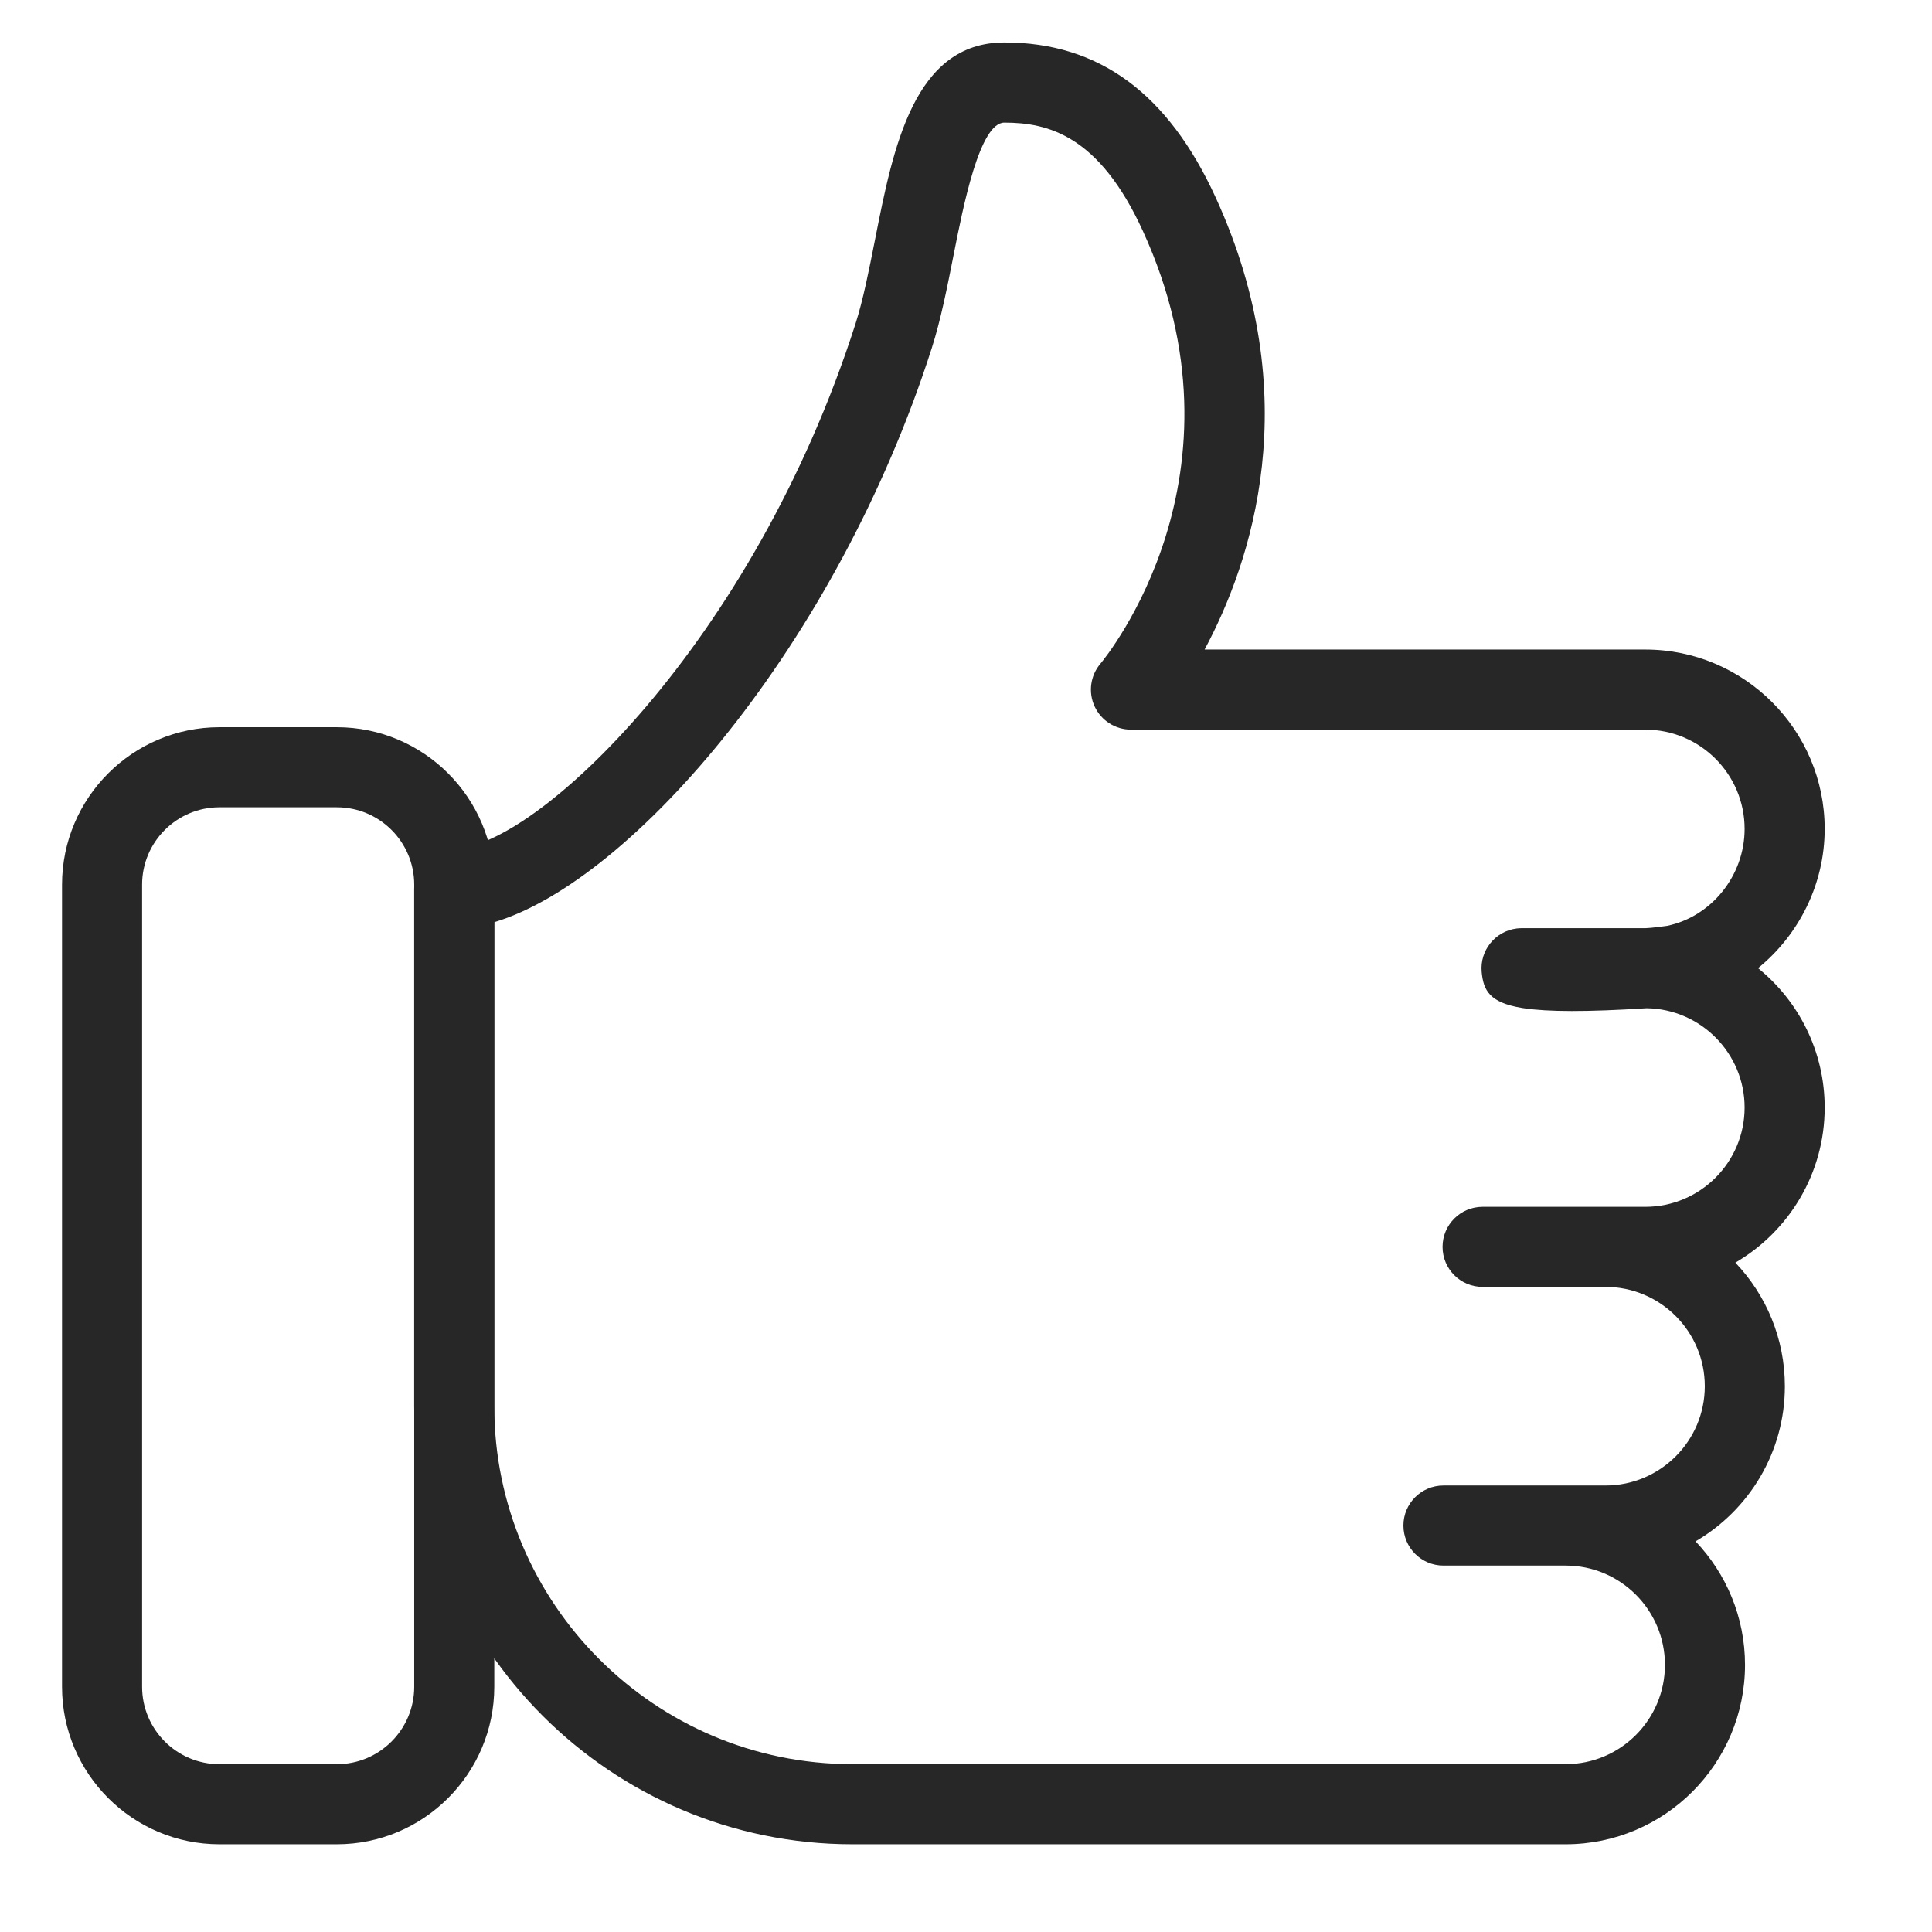
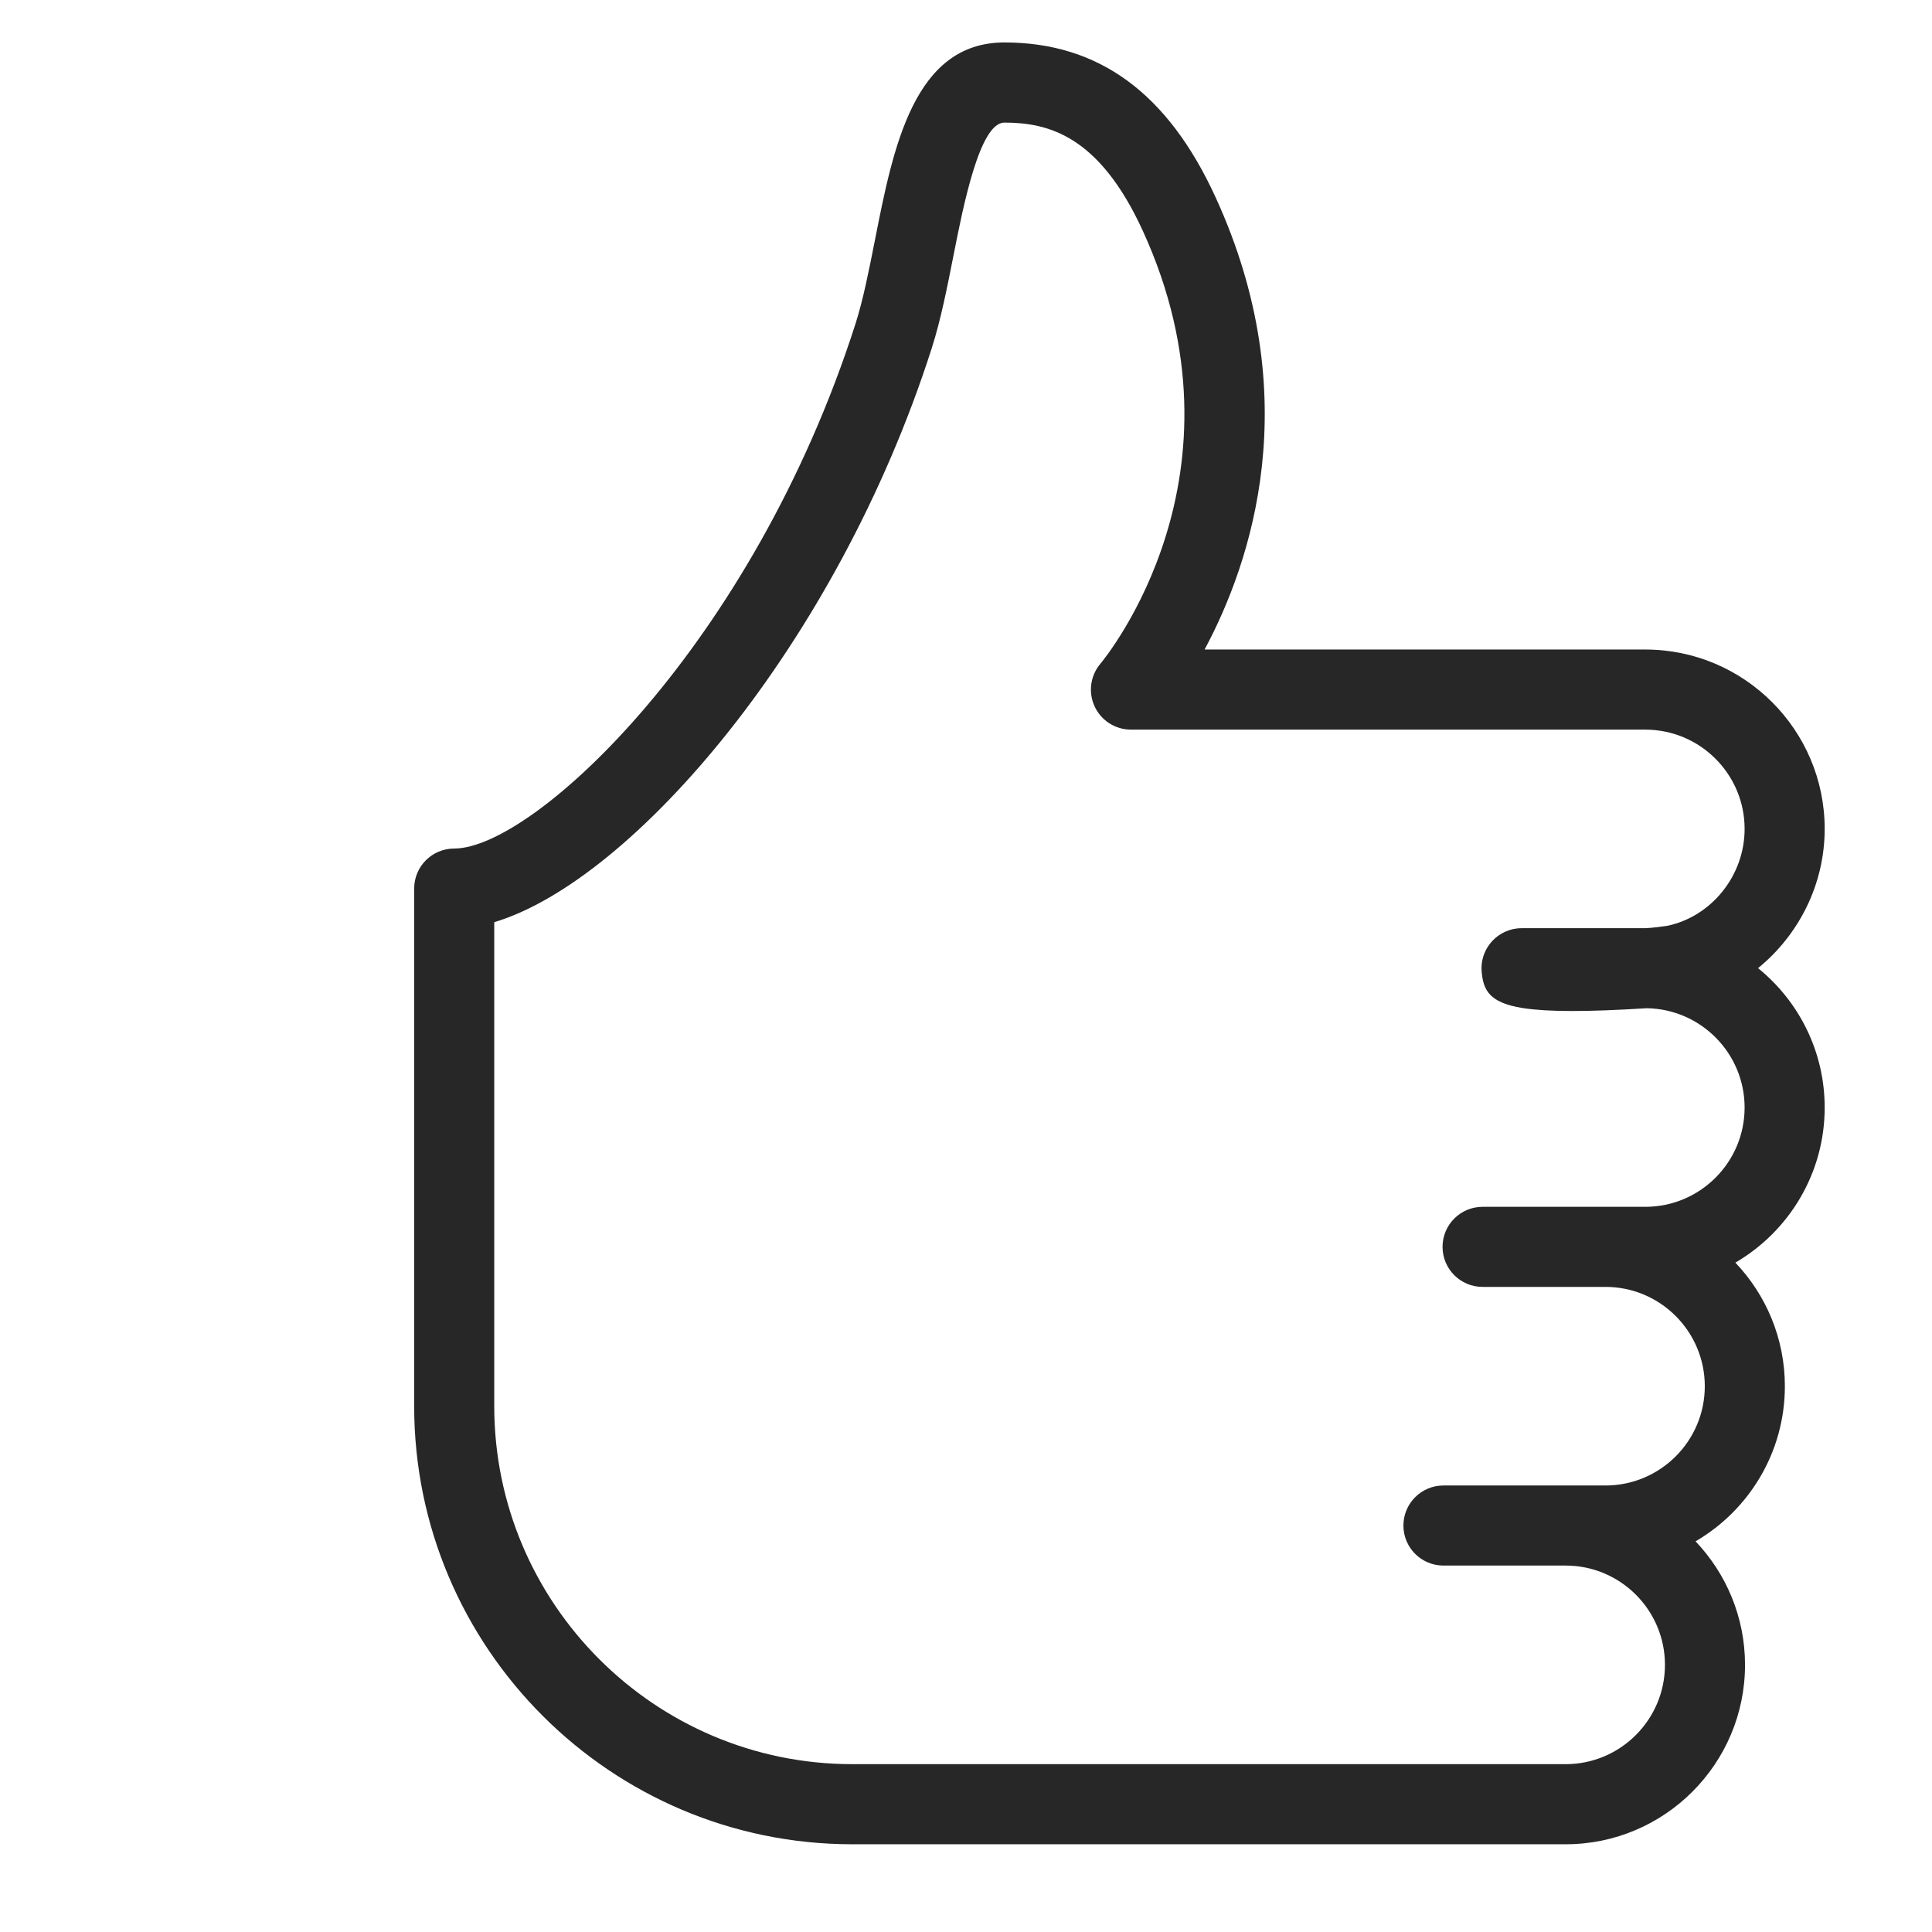
<svg xmlns="http://www.w3.org/2000/svg" id="Ebene_6" enable-background="new 0 0 512 512" height="512" viewBox="0 0 512 512" width="512">
  <style type="text/css">
	.st0{fill:#272727;}
	.st1{fill:#262626;}
</style>
  <g>
    <path class="st0" d="M414.92,488.75H225.87c-64.02,0-116.11-52.09-116.11-116.12V235.48c0-5.87,4.75-10.61,10.61-10.61   c21.22,0,79.16-54.16,106.35-139.08c2.02-6.32,3.54-14.04,5.16-22.22c4.83-24.53,10.31-52.32,34.29-52.32   c25.03,0,43.35,13.44,56,41.09c24.25,52.96,9.41,96.75-2.94,119.79h116.79c26.22,0,47.54,21.33,47.54,47.53   c0,14.65-6.81,28.08-17.66,36.91c10.77,8.71,17.66,22.04,17.66,36.94c0,17.51-9.52,32.85-23.67,41.1   c8.12,8.53,13.12,20.07,13.12,32.76c0,17.51-9.52,32.85-23.67,41.1c8.11,8.53,13.11,20.06,13.11,32.74   C462.45,467.42,441.13,488.75,414.92,488.75z M130.98,244.39v128.23c0,52.33,42.57,94.9,94.89,94.9h189.05   c14.51,0,26.31-11.8,26.31-26.32c0-14.51-11.8-26.31-26.31-26.31h-32.39c-5.87,0-10.61-4.75-10.61-10.61s4.75-10.61,10.61-10.61   h42.94c14.52,0,26.32-11.8,26.32-26.31c0-14.52-11.8-26.32-26.32-26.32H392.9c-5.87,0-10.61-4.75-10.61-10.61   s4.75-10.61,10.61-10.61h43.12c14.52,0,26.32-11.8,26.32-26.31c0-14.39-11.62-26.12-25.96-26.32c-16.01,1.01-26.13,0.96-32.53,0   l-0.58-0.09c-8.52-1.42-10.16-4.64-10.61-9.51c-0.54-5.71,3.6-10.82,9.28-11.53c0.45-0.05,0.88-0.08,1.33-0.08h32.77l0,0l0,0   c1.55-0.03,5.2-0.54,5.76-0.62c11.69-2.42,20.54-13.26,20.54-25.69c0-14.51-11.8-26.31-26.32-26.31h-136.3   c-4.13,0-7.89-2.39-9.63-6.14c-1.74-3.75-1.14-8.17,1.52-11.32c1.66-1.99,40.84-50.1,11.25-114.72   c-11.57-25.28-25.05-28.69-36.7-28.69c-6.53,0-10.88,22.03-13.47,35.2c-1.66,8.4-3.37,17.1-5.77,24.59   C221.77,170.85,167.52,233.45,130.98,244.39z" />
-     <path class="st0" d="M89.26,488.75H58.16c-23,0-41.72-18.72-41.72-41.73V234.44c0-23,18.71-41.72,41.72-41.72h31.11   c23,0,41.72,18.71,41.72,41.72v212.58C130.98,470.02,112.27,488.75,89.26,488.75z M58.16,213.94c-11.31,0-20.5,9.19-20.5,20.5   v212.58c0,11.31,9.19,20.51,20.5,20.51h31.11c11.31,0,20.5-9.2,20.5-20.51V234.44c0-11.31-9.19-20.5-20.5-20.5H58.16z" />
  </g>
</svg>